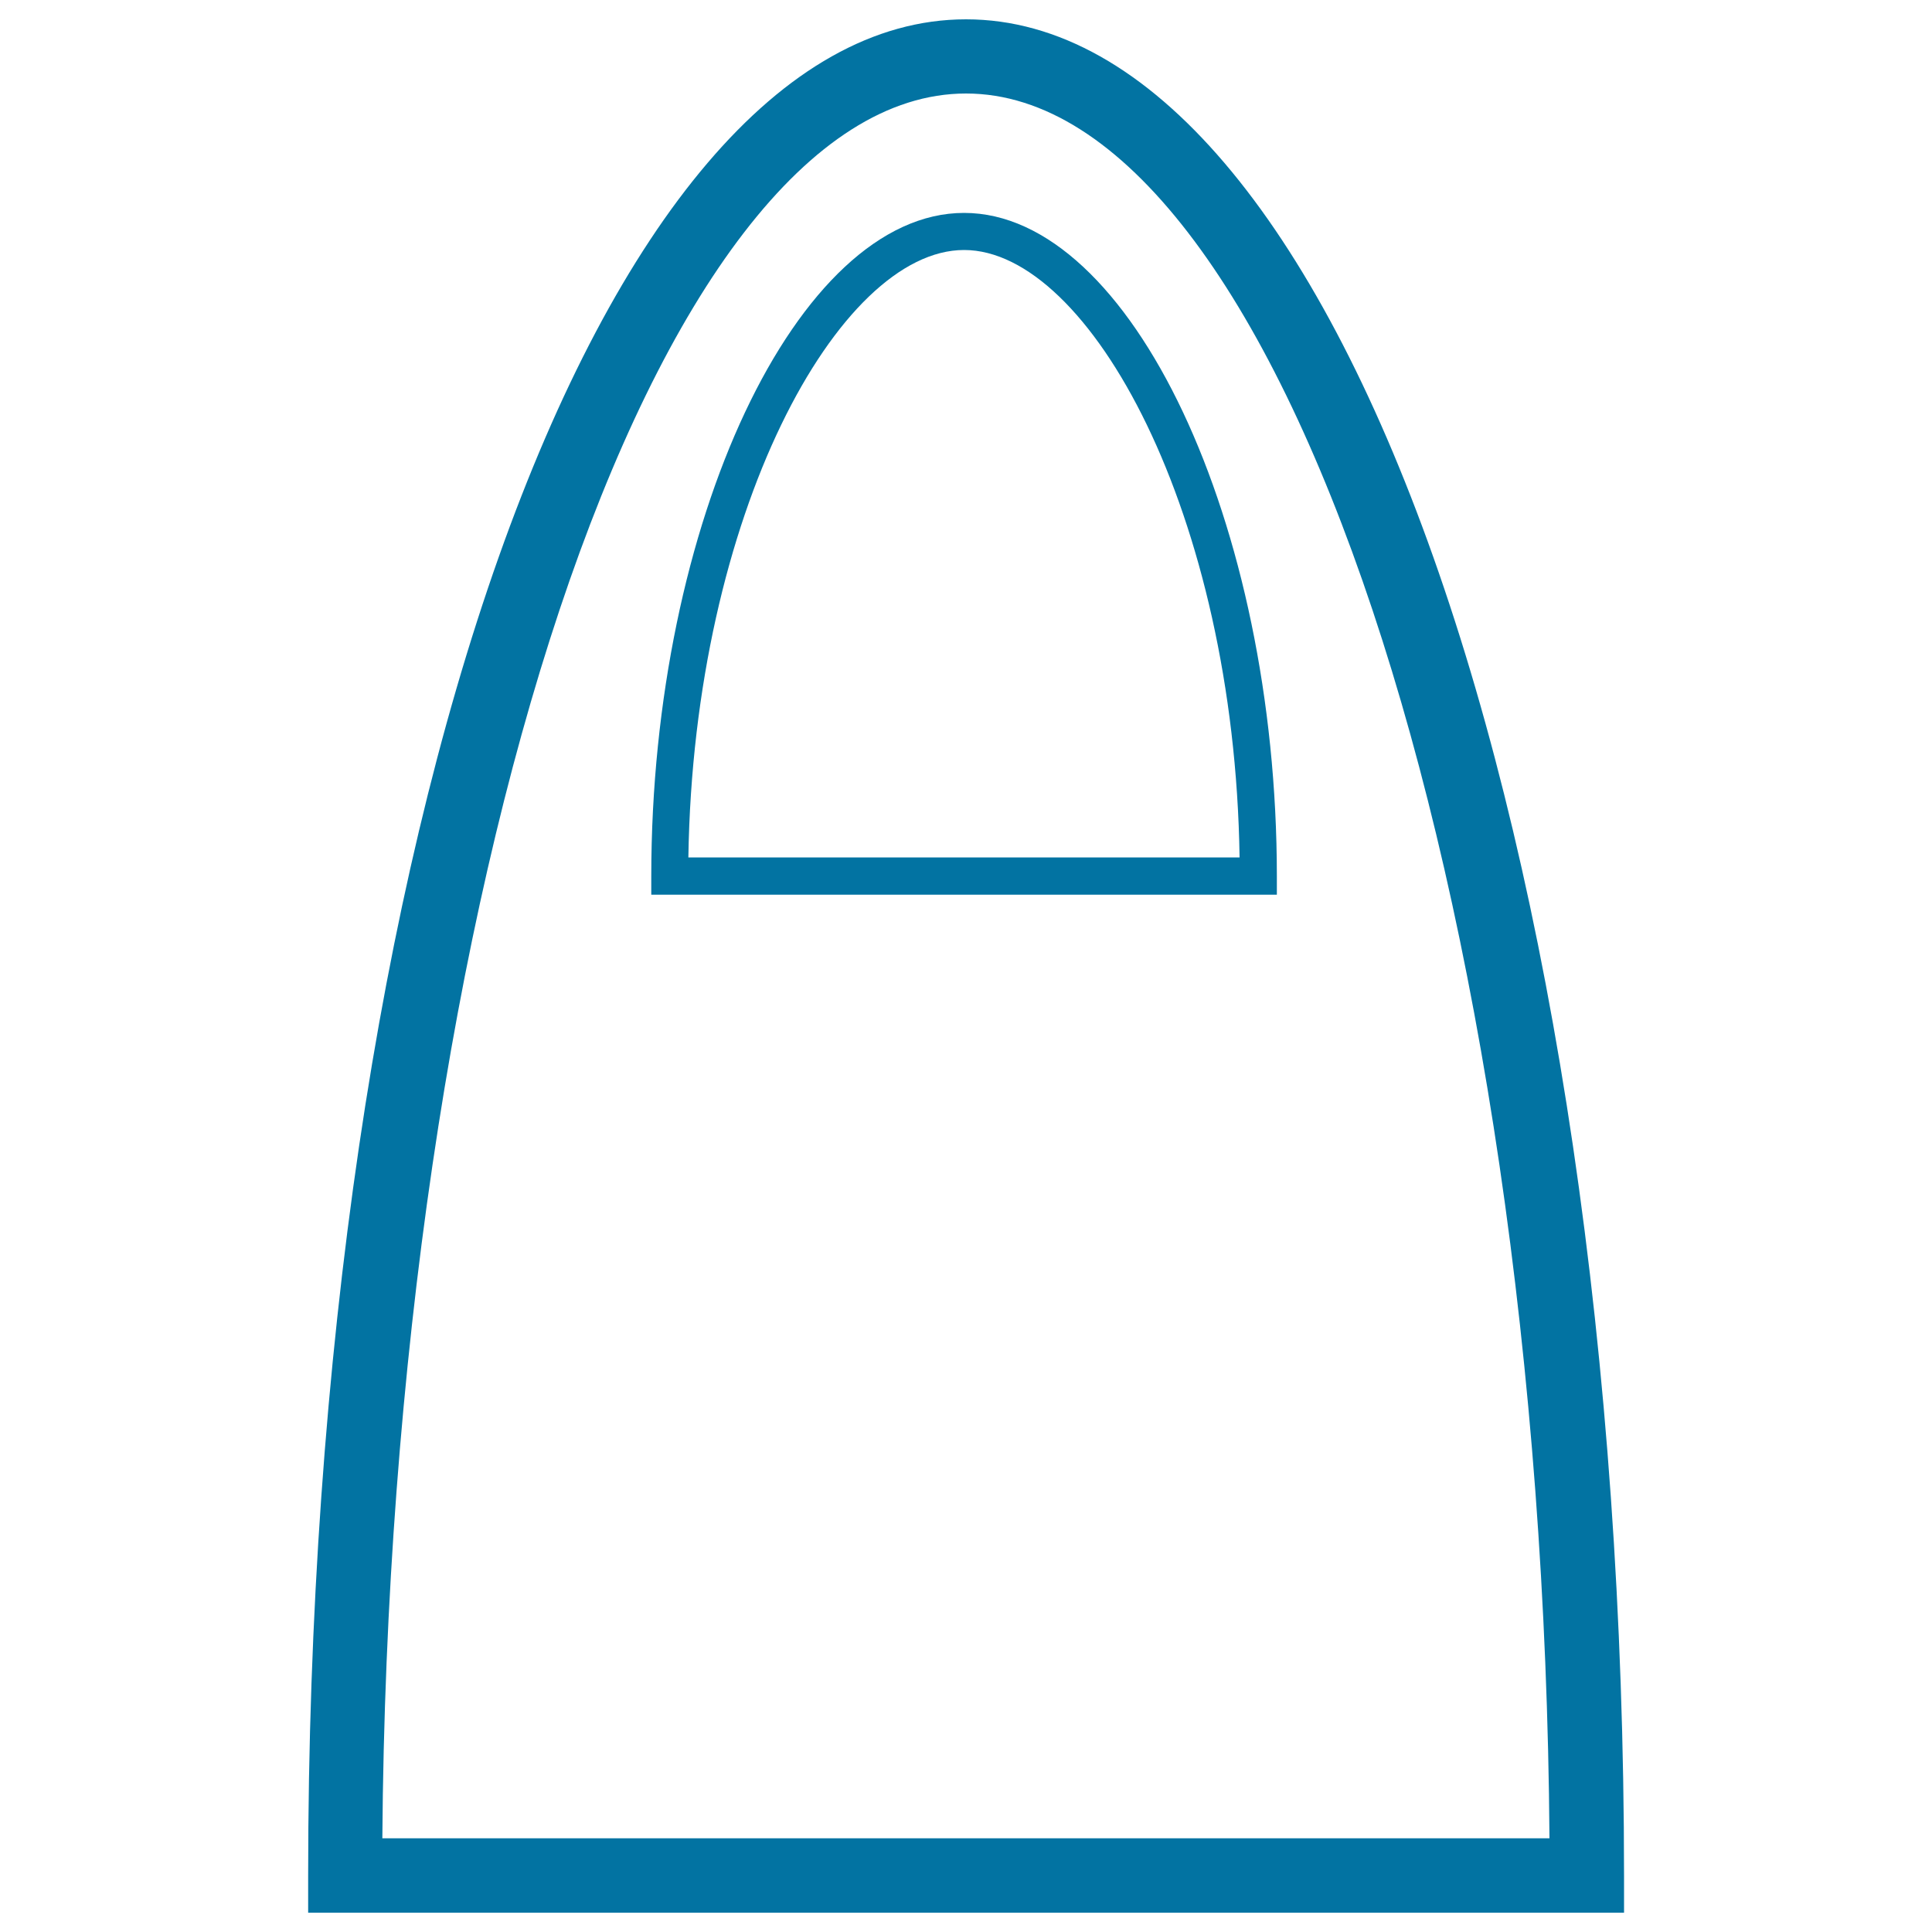
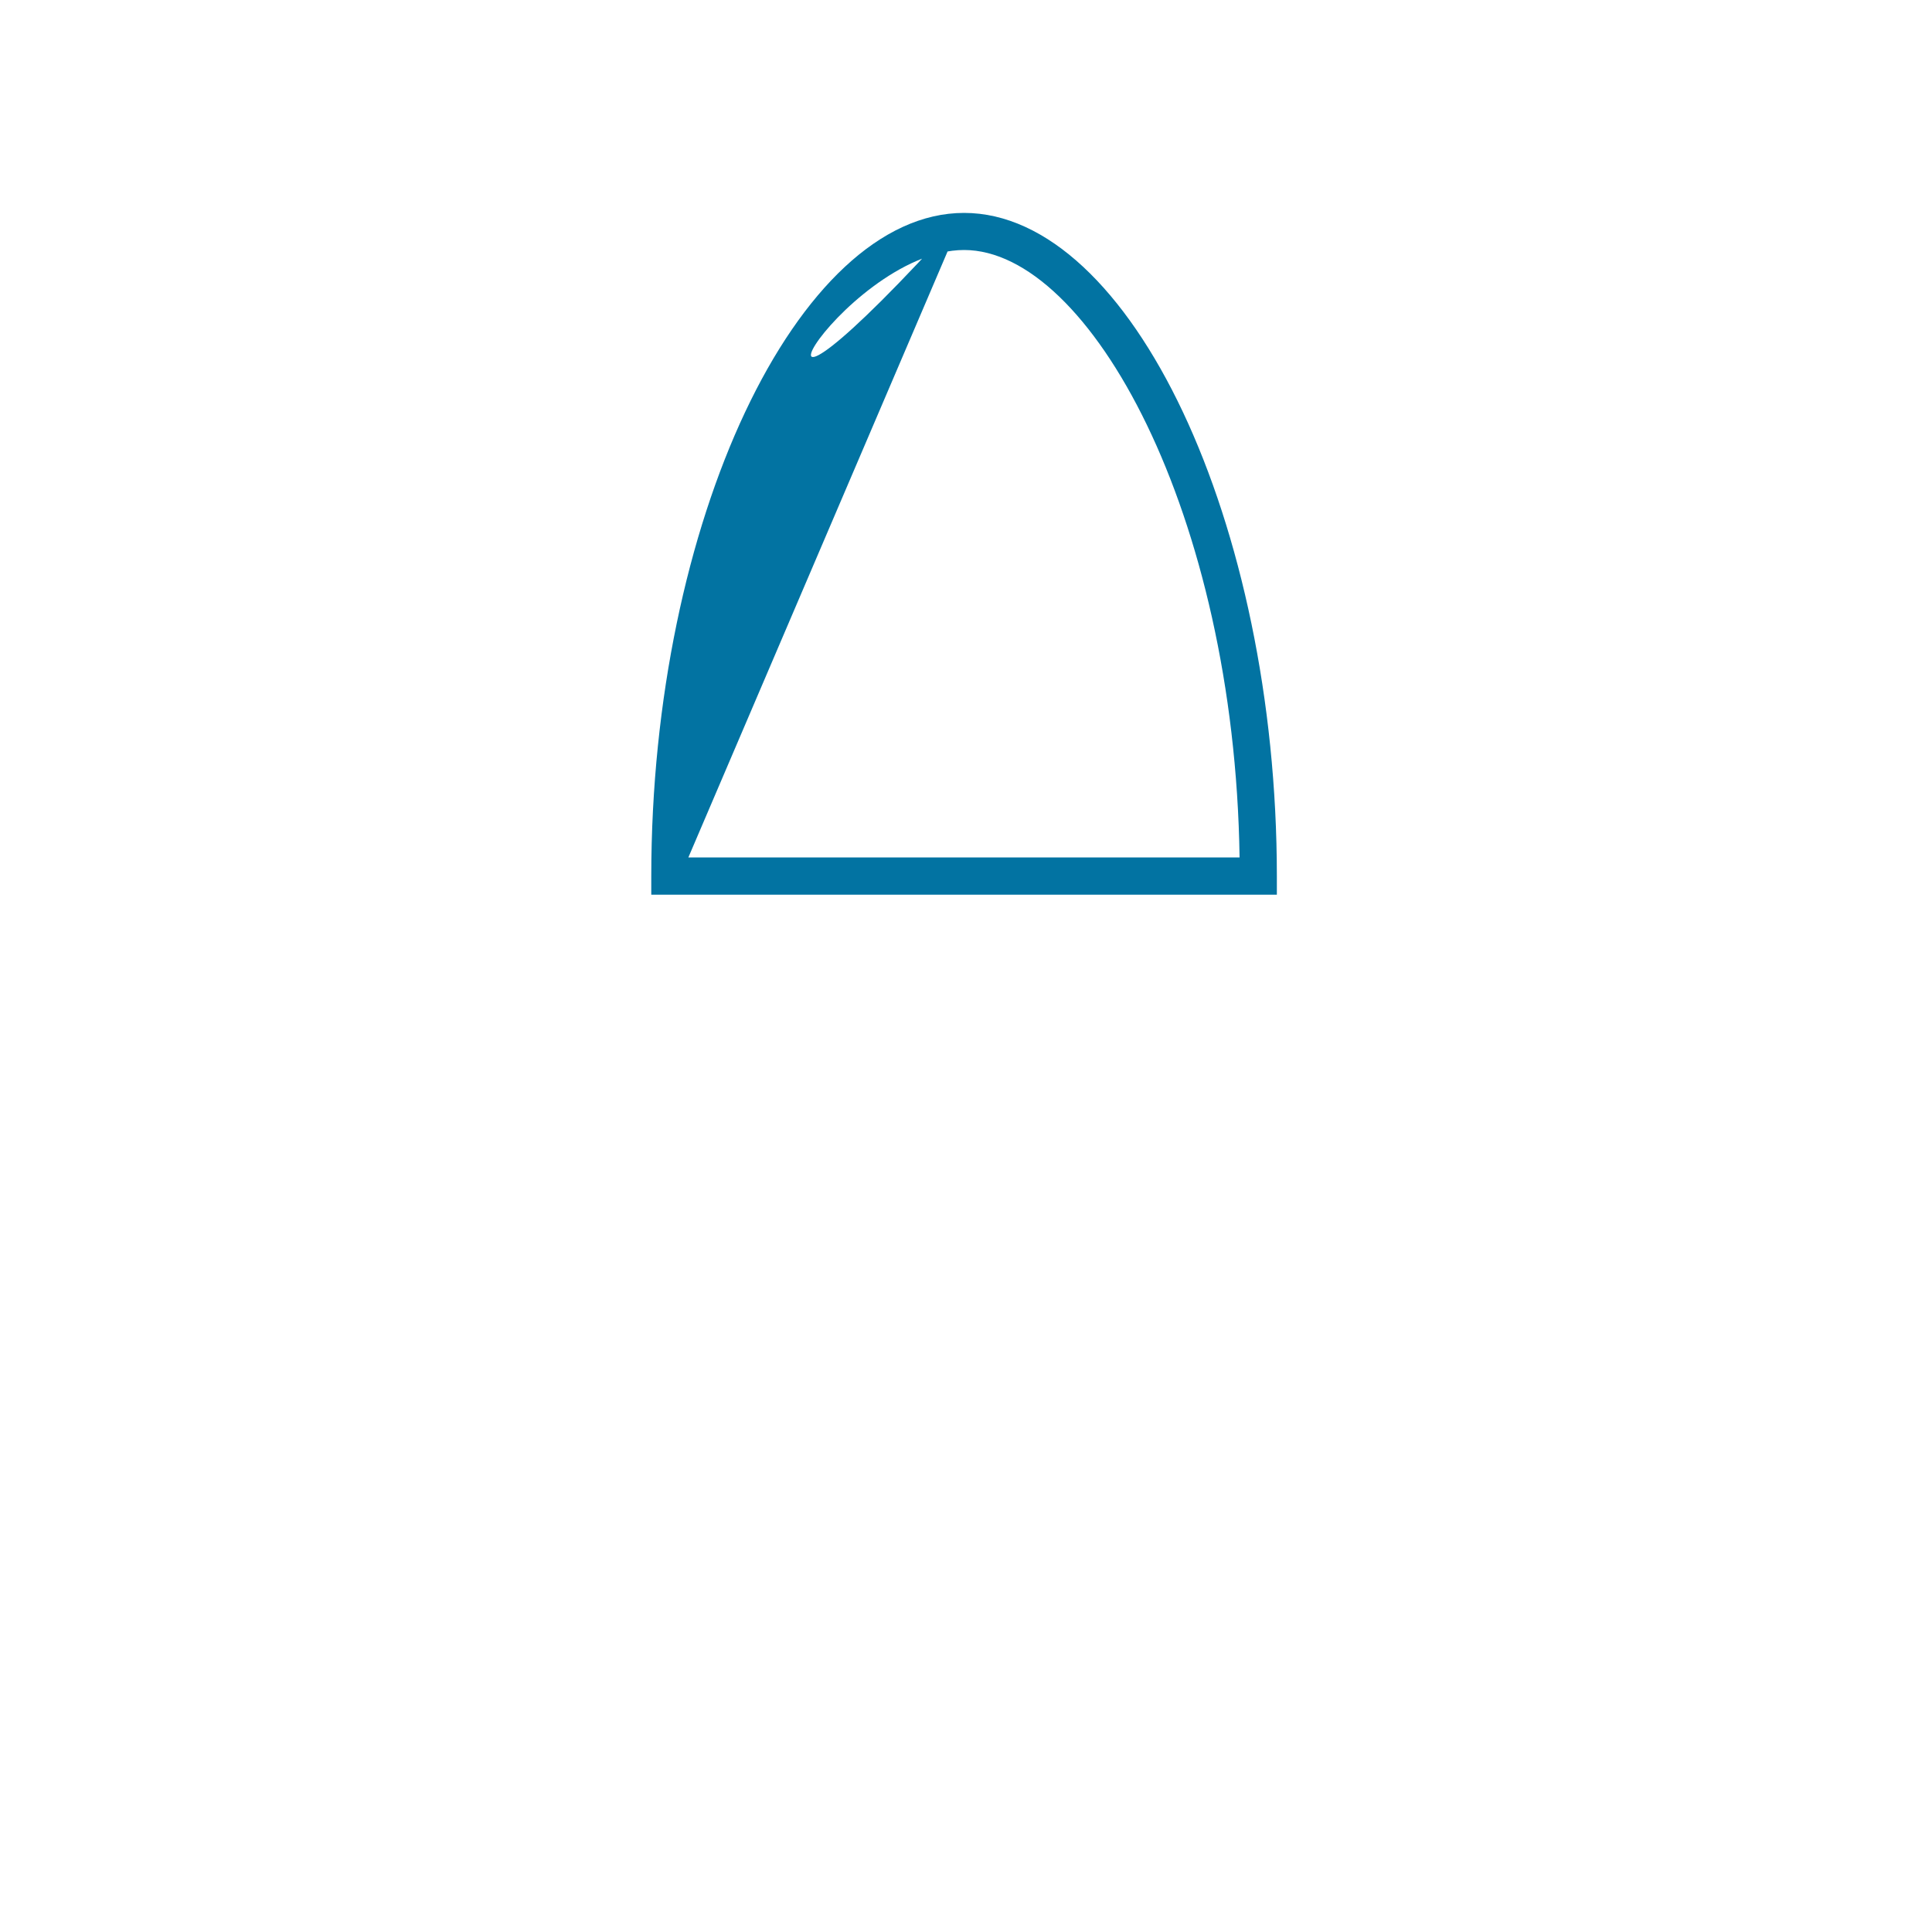
<svg xmlns="http://www.w3.org/2000/svg" viewBox="0 0 1000 1000" style="fill:#0273a2">
  <title>Shopping Bag Of Feminine Design Shape Outline SVG icon</title>
  <g>
    <g>
-       <path d="M500,10c-191,0-340.5,422-340.5,960.8V990h681.1v-19.2C840.5,432,691,10,500,10z M197.9,951.6C201.4,460,338.3,48.4,500,48.4c161.7,0,298.6,411.6,302,903.1H197.9z" />
-       <path d="M499,110.2c-86.3,0-161.9,160.4-161.9,343.3v9.6h323.8v-9.6C660.9,270.6,585.2,110.2,499,110.2z M356.3,443.8C359,266,434.1,129.4,499,129.4c64.8,0,140,136.6,142.6,314.4L356.3,443.8L356.3,443.8z" />
+       <path d="M499,110.2c-86.3,0-161.9,160.4-161.9,343.3v9.6h323.8v-9.6C660.9,270.6,585.2,110.2,499,110.2z C359,266,434.1,129.4,499,129.4c64.8,0,140,136.6,142.6,314.4L356.3,443.8L356.3,443.8z" />
    </g>
  </g>
</svg>